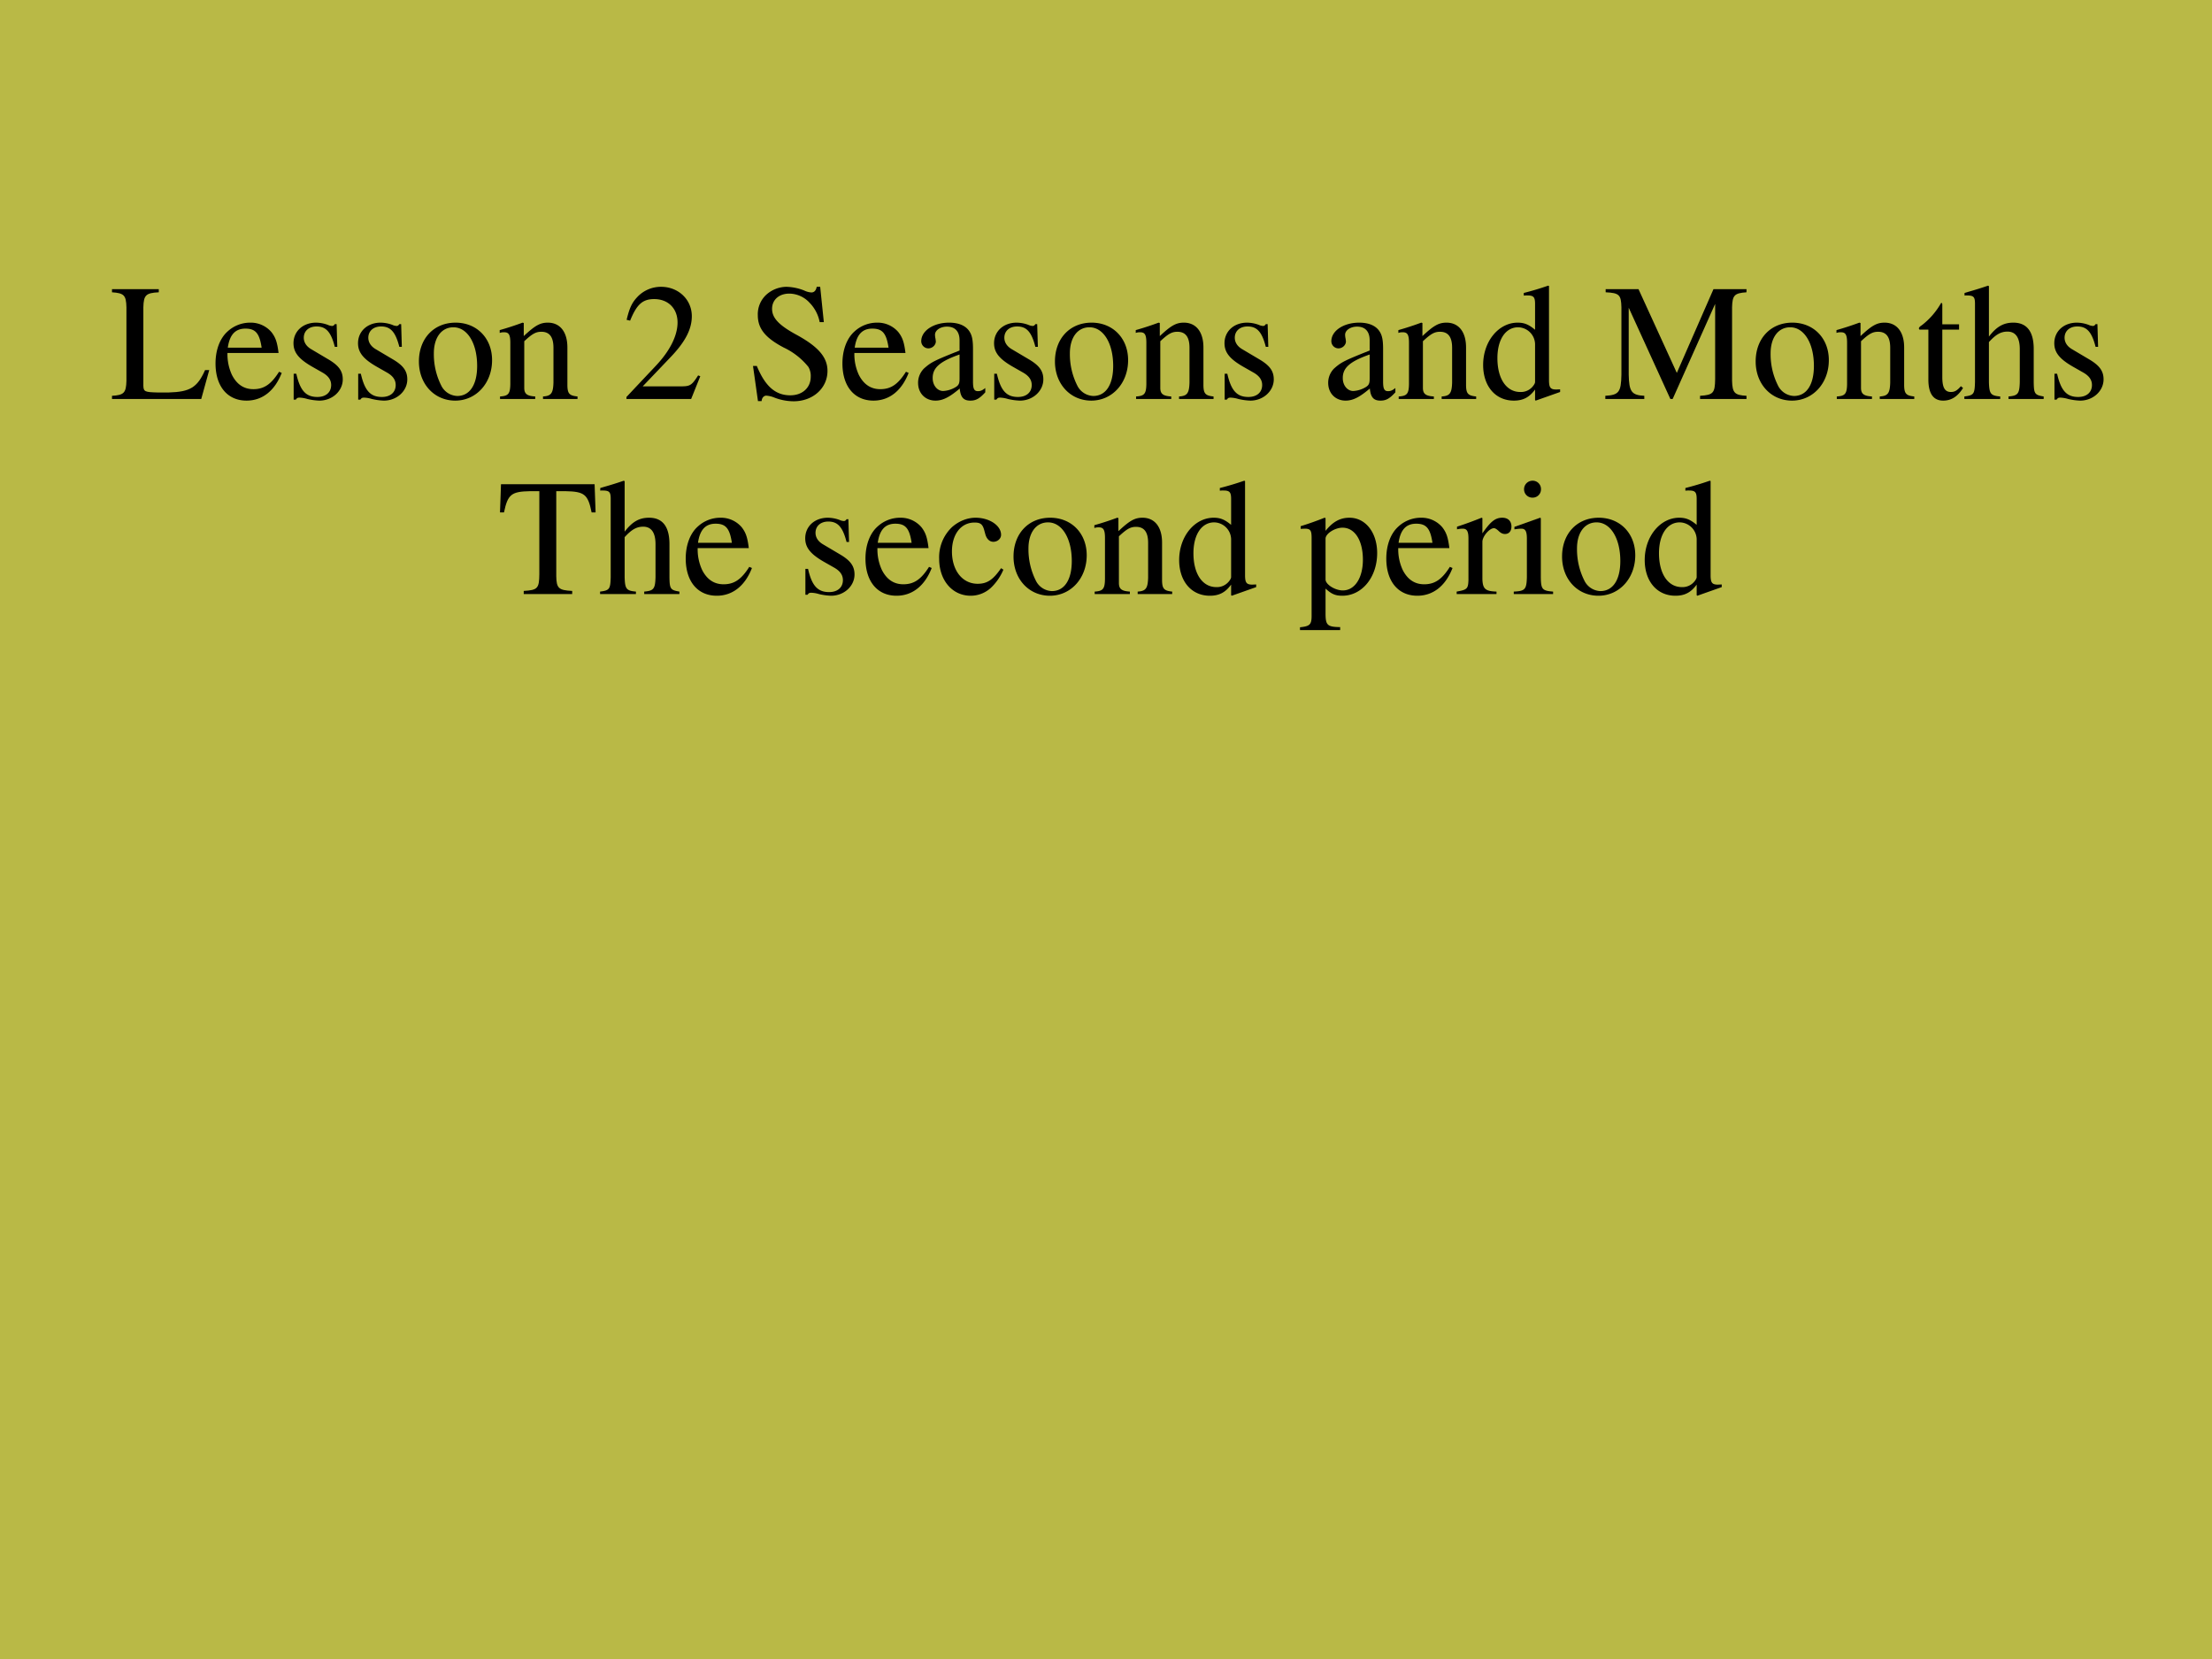
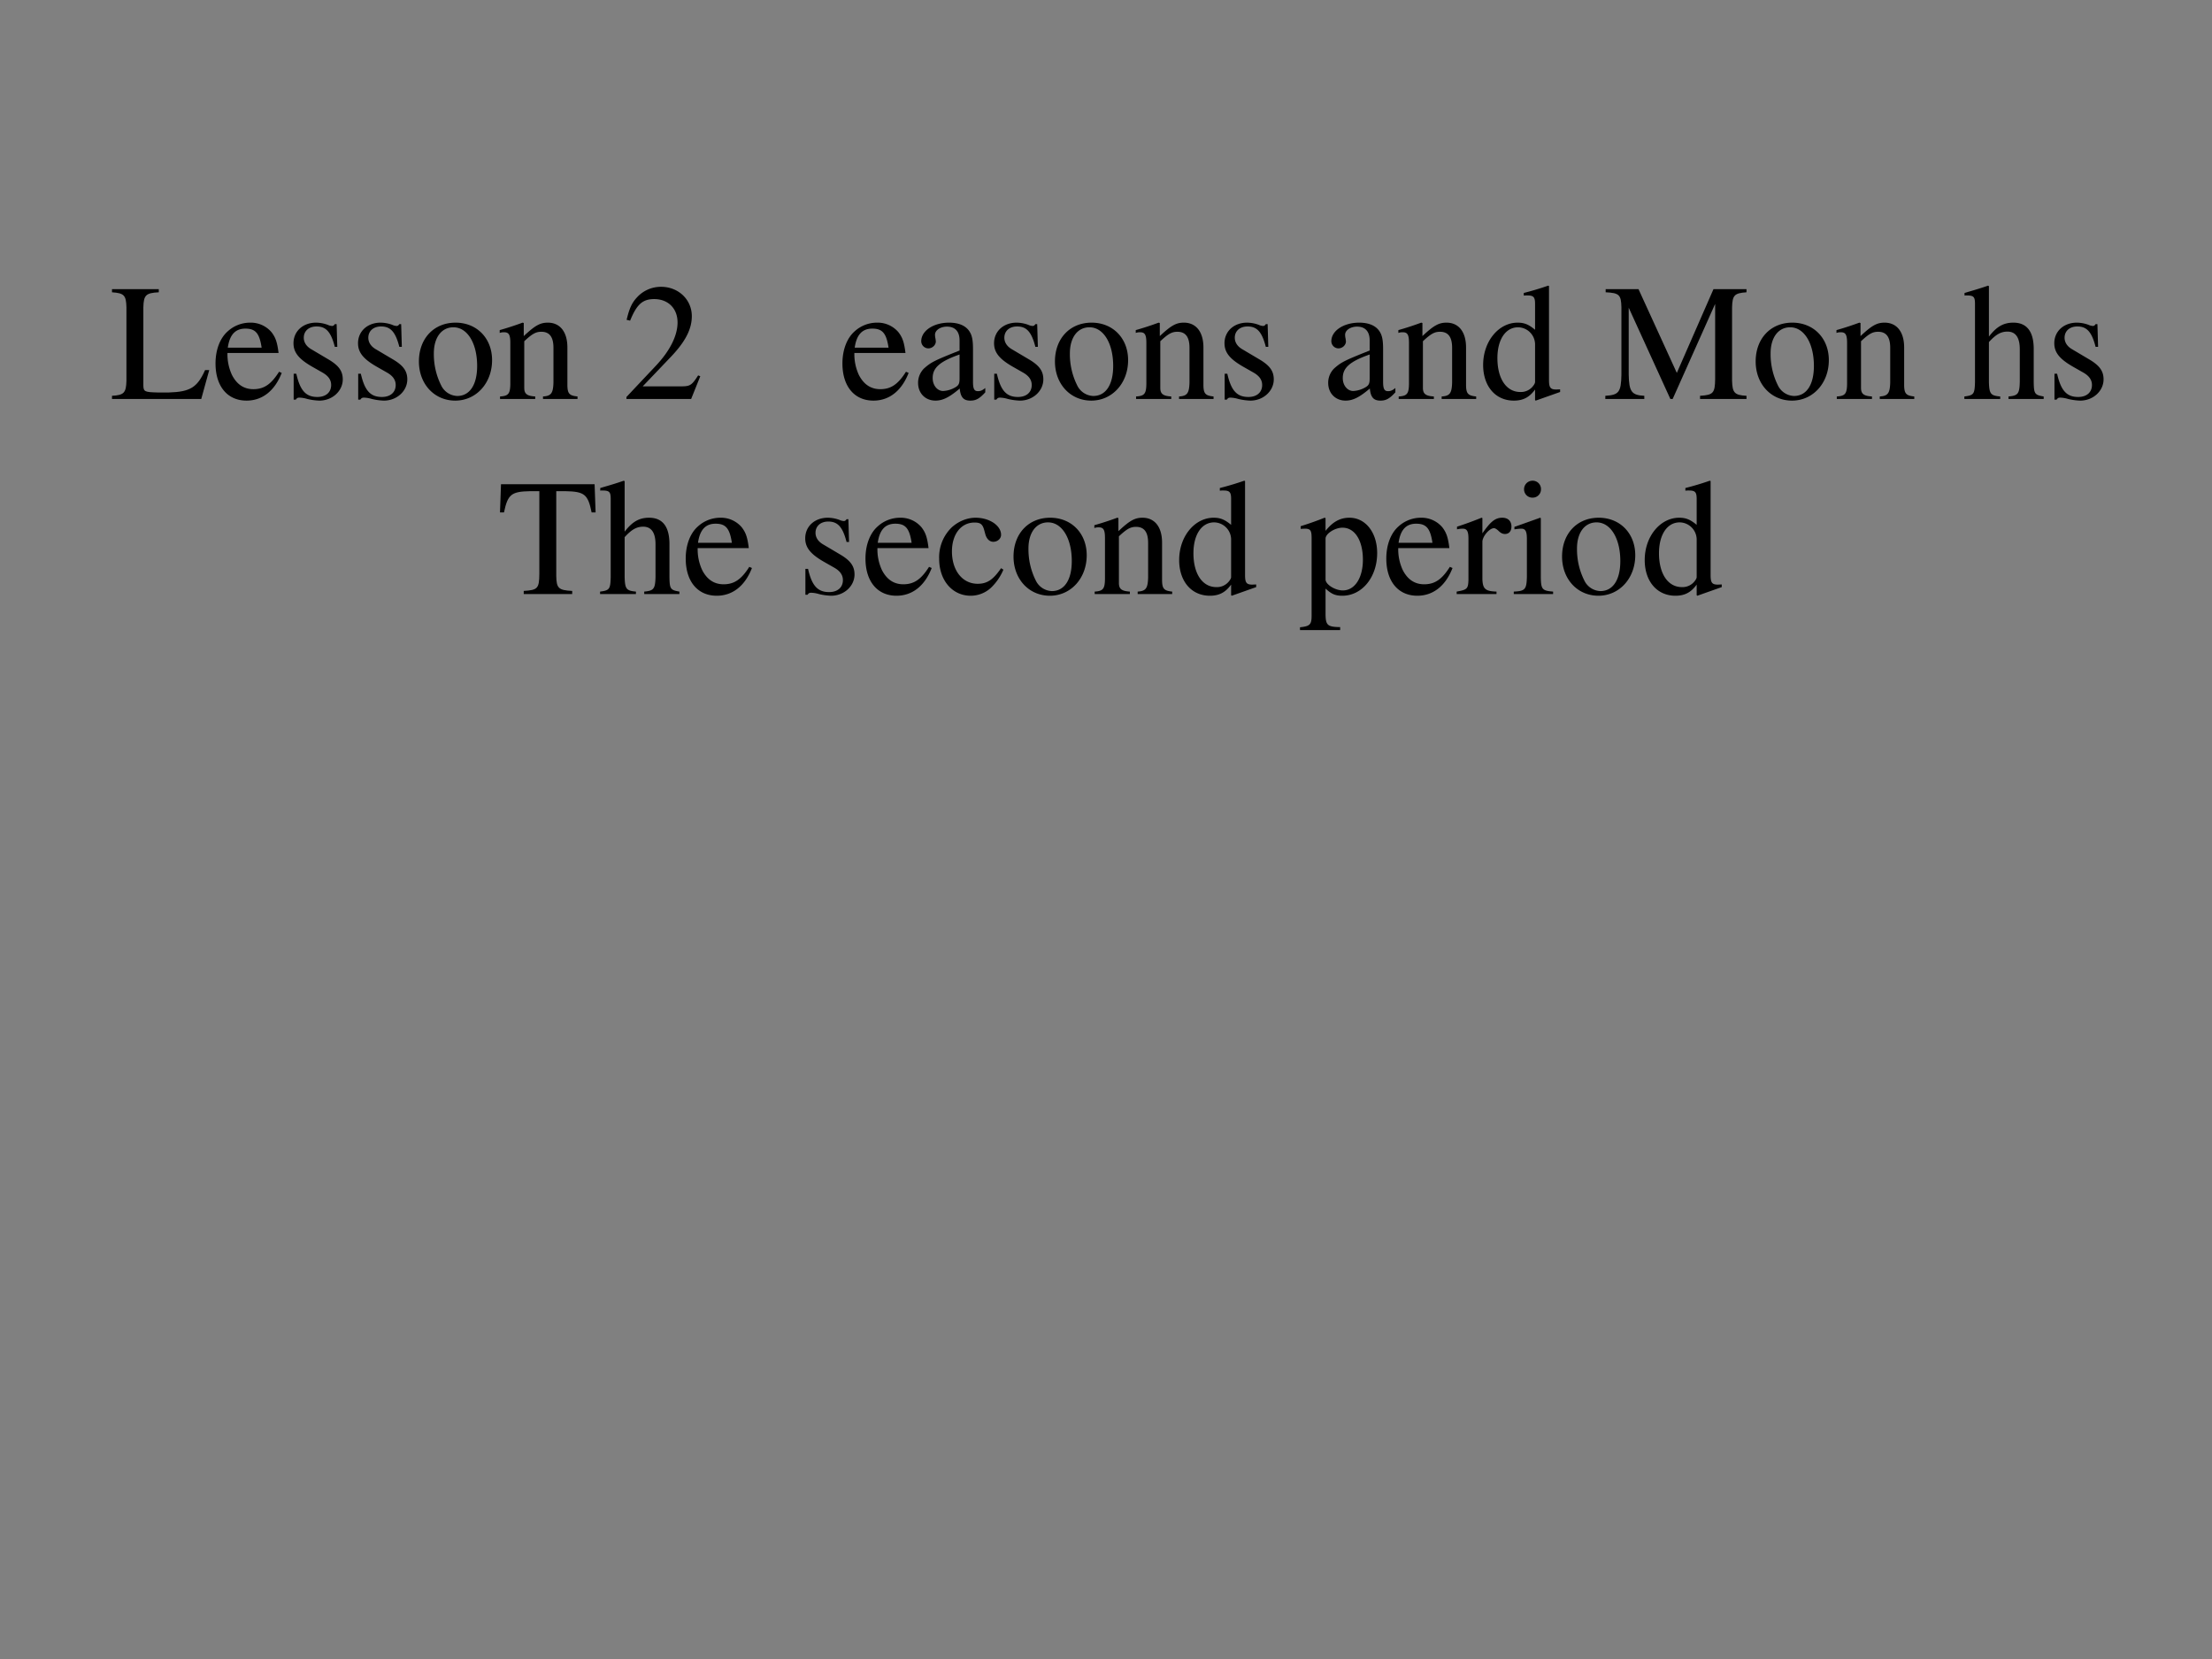
<svg xmlns="http://www.w3.org/2000/svg" xmlns:xlink="http://www.w3.org/1999/xlink" width="960" height="720" viewBox="0 0 720 540">
  <rect x="0" y="0" width="720" height="540" fill="#808080" stroke="none" />
  <g data-name="P">
    <clipPath id="a">
-       <path fill-rule="evenodd" d="M0 540h720V0H0Z" />
+       <path fill-rule="evenodd" d="M0 540V0H0Z" />
    </clipPath>
    <g clip-path="url(#a)">
      <path fill="#ff0" fill-opacity=".451" fill-rule="evenodd" d="M0 540h720V0H0Z" />
    </g>
  </g>
  <g data-name="P">
    <symbol id="b">
      <path d="M.282.662H0V.643C.073.638.085.625.087.553V.109C.085.037.072.023 0 .019V0h.538l.048.174H.561C.514.069.471.043.342.039H.275C.198.041.19.044.189.08v.473c.002.073.015.086.093.09v.019Z" />
    </symbol>
    <symbol id="c">
      <path d="M.383.174C.335.098.292.069.228.069c-.057 0-.1.029-.129.086a.296.296 0 0 0-.027.132H.38C.372.352.362.381.337.413A.164.164 0 0 1 .209.47.2.2 0 0 1 .074.418C.027.377 0 .306 0 .224 0 .086.072 0 .187 0c.095 0 .17.059.212.167L.383.174M.074.319C.085.397.119.434.18.434S.265.406.278.319H.074Z" />
    </symbol>
    <symbol id="d">
      <path d="M.264.324.26.461H.249C.244.453.239.45.233.45a.071.071 0 0 0-.027.007.211.211 0 0 1-.07.013C.057.47 0 .418 0 .346 0 .29.032.25.117.202L.175.169C.21.149.227.125.227.094.227.05.195.022.144.022.075.022.04.06.017.162H.001V.006h.013c.007.01.011.012.023.012A.181.181 0 0 0 .083.01.361.361 0 0 1 .156 0c.078 0 .141.058.141.128 0 .05-.024.083-.084.119L.105.311C.077.328.062.352.062.379c0 .041.031.068.077.068.057 0 .087-.033.11-.123h.015Z" />
    </symbol>
    <symbol id="e">
      <path d="M.221.47C.09.47 0 .374 0 .236 0 .1.093 0 .219 0s.222.105.222.244C.441.376.349.47.221.47M.208.442C.292.442.351.346.351.209.351.095.306.028.231.028a.112.112 0 0 0-.097.064.42.42 0 0 0-.044.193c0 .095.046.157.118.157Z" />
    </symbol>
    <symbol id="f">
      <path d="M.002 0h.212v.015C.164.018.148.031.148.067v.281c.048.045.07.057.103.057C.3.405.324.374.324.308V.099C.322.034.31.018.261.015V0h.208v.015C.42.02.409.032.408.081V.31C.408.404.364.46.29.46.244.46.213.443.145.379v.079L.138.46A1.847 1.847 0 0 0 0 .415V.398a.07.07 0 0 0 .027.004C.055.402.064.387.064.338V.09C.063.031.052.018.002.015V0Z" />
    </symbol>
    <symbol id="g">
      <path d="M-2147483500-2147483500Z" />
    </symbol>
    <symbol id="h">
      <path d="M.445.137.432.142C.395.084.384.077.337.076H.098l.168.176c.089.093.128.169.128.247 0 .1-.081.177-.185.177A.195.195 0 0 1 .065.614C.033.58.018.548.001.477L.022.472c.04.098.075.13.145.13.085 0 .141-.057.141-.141C.308.382.262.29.178.201L0 .012V0h.39l.055.137Z" />
    </symbol>
    <use xlink:href="#b" transform="matrix(54 0 0 -54 36.456 129.86)" />
    <use xlink:href="#c" transform="matrix(54 0 0 -54 70.152 130.4)" />
    <use xlink:href="#d" transform="matrix(54 0 0 -54 95.532 130.4)" />
    <use xlink:href="#d" transform="matrix(54 0 0 -54 116.538 130.4)" />
    <use xlink:href="#e" transform="matrix(54 0 0 -54 136.356 130.4)" />
    <use xlink:href="#f" transform="matrix(54 0 0 -54 162.654 129.86)" />
    <use xlink:href="#g" transform="matrix(54 0 0 -54 115964110000 -115964110000)" />
    <use xlink:href="#h" transform="matrix(54 0 0 -54 203.91 129.86)" />
    <use xlink:href="#g" transform="matrix(54 0 0 -54 115964110000 -115964110000)" />
    <symbol id="i">
-       <path d="M.405.69H.384C.38.668.369.656.352.656a.117.117 0 0 0-.044.012.31.31 0 0 1-.107.022.185.185 0 0 1-.119-.046.16.16 0 0 1-.053-.125c0-.08.044-.136.156-.195A.42.42 0 0 0 .334.207.107.107 0 0 0 .348.148C.348.082.298.036.225.036c-.09 0-.152.055-.202.177H0L.03.001h.022C.053.02.065.034.08.034A.153.153 0 0 0 .127.023.326.326 0 0 1 .245 0c.116 0 .204.079.204.183 0 .082-.055.146-.187.218C.157.458.115.502.115.557c0 .055.042.092.104.092A.168.168 0 0 0 .341.594.228.228 0 0 0 .402.477h.025L.405.69Z" />
-     </symbol>
+       </symbol>
    <use xlink:href="#i" transform="matrix(54 0 0 -54 245.098 130.616)" />
    <symbol id="j">
      <path d="M.405.076C.388.062.376.057.361.057c-.023 0-.03.014-.03.058V.31c0 .052-.005.081-.02.105C.289.451.246.47.187.47.093.47.019.421.019.358c0-.023.019-.043.043-.043.024 0 .045.02.045.042L.105.373a.112.112 0 0 0-.003.024c0 .027.032.049.072.049C.223.446.25.417.25.363V.302C.097.241.079.232.036.194A.121.121 0 0 1 0 .107C0 .044.044 0 .105 0 .149 0 .19.021.251.073.256.02.274 0 .315 0c.034 0 .055.012.09.05v.026M.25.133C.25.103.245.092.224.08A.16.16 0 0 0 .151.058C.116.058.088.092.088.135v.004c.001.06.045.098.162.139V.133Z" />
    </symbol>
    <symbol id="k">
      <path d="M.464.068.441.067C.406.067.397.078.397.124v.567L.392.693A1.734 1.734 0 0 0 .245.649V.633a.155.155 0 0 0 .022.001c.037 0 .046-.01.046-.051V.427C.275.459.248.47.208.47.093.47 0 .357 0 .215 0 .087.074 0 .185 0c.056 0 .094.02.128.067V.003L.317 0l.147.052v.016M.313.112C.313.105.306.093.296.082a.092.092 0 0 0-.072-.03C.14.052.086.132.086.256c0 .112.049.186.125.186a.104.104 0 0 0 .102-.1v-.23Z" />
    </symbol>
    <use xlink:href="#c" transform="matrix(54 0 0 -54 274.21 130.4)" />
    <use xlink:href="#j" transform="matrix(54 0 0 -54 298.834 130.4)" />
    <use xlink:href="#d" transform="matrix(54 0 0 -54 323.566 130.4)" />
    <use xlink:href="#e" transform="matrix(54 0 0 -54 343.384 130.4)" />
    <use xlink:href="#f" transform="matrix(54 0 0 -54 369.682 129.86)" />
    <use xlink:href="#d" transform="matrix(54 0 0 -54 398.572 130.4)" />
    <use xlink:href="#g" transform="matrix(54 0 0 -54 115964110000 -115964110000)" />
    <use xlink:href="#j" transform="matrix(54 0 0 -54 432.322 130.4)" />
    <use xlink:href="#f" transform="matrix(54 0 0 -54 455.164 129.86)" />
    <use xlink:href="#k" transform="matrix(54 0 0 -54 482.758 130.4)" />
    <use xlink:href="#g" transform="matrix(54 0 0 -54 115964110000 -115964110000)" />
    <symbol id="l">
      <path d="M.851.662H.652L.431.157.2.662H.002V.643C.084.639.095.628.097.553V.147C.095.041.082.024 0 .019V0h.235v.019C.158.023.143.044.141.147V.55L.392 0h.014l.256.573V.12C.661.035.65.024.571.019V0h.28v.019C.779.023.766.037.764.109v.444c.002.072.014.085.087.09v.019Z" />
    </symbol>
    <use xlink:href="#l" transform="matrix(54 0 0 -54 522.528 129.86)" />
    <symbol id="m">
-       <path d="M.242.46H.141v.116c0 .01-.002.013-.007.013A.448.448 0 0 0 .017.454C.006.447 0 .441 0 .435 0 .432.001.43.004.428h.053V.127C.057.043.087 0 .146 0c.049 0 .087.024.12.076L.253.087C.231.061.215.052.193.052c-.037 0-.052.027-.052.09v.286h.101V.46Z" />
-     </symbol>
+       </symbol>
    <symbol id="n">
      <path d="M.478.015C.424.024.419.031.418.102v.199C.418.406.377.46.295.46.236.46.194.436.148.376V.68L.143.683A2.208 2.208 0 0 0 .028.647L.001.639V.623a.041.041 0 0 0 .012.001C.056.624.064.616.064.573V.102C.062.03.057.022 0 .015V0h.216v.015C.158.02.15.031.148.102v.241C.19.389.22.406.26.406.309.406.334.37.334.3V.102C.332.031.323.02.266.015V0h.212v.015Z" />
    </symbol>
    <use xlink:href="#e" transform="matrix(54 0 0 -54 571.466 130.4)" />
    <use xlink:href="#f" transform="matrix(54 0 0 -54 597.764 129.86)" />
    <use xlink:href="#m" transform="matrix(54 0 0 -54 624.602 130.4)" />
    <use xlink:href="#n" transform="matrix(54 0 0 -54 639.398 129.86)" />
    <use xlink:href="#d" transform="matrix(54 0 0 -54 668.666 130.4)" />
  </g>
  <use xlink:href="#g" data-name="P" transform="matrix(54 0 0 -54 115964110000 -115964110000)" />
  <g data-name="P">
    <symbol id="o">
      <path d="M.435.019C.353.023.34.035.339.109V.62h.054C.509.618.53.601.552.492h.024L.57.662H.006L0 .492h.024C.047.601.068.618.183.62h.054v-.5C.236.034.227.024.143.019V0h.292v.019Z" />
    </symbol>
    <symbol id="p">
      <path d="M.373.166C.325.096.289.072.232.072.14.072.077.152.077.267c0 .104.055.174.136.174.036 0 .049-.01.059-.048L.278.371C.286.342.304.325.326.325c.026 0 .047.019.047.042C.373.423.303.47.219.47.17.47.119.45.078.414A.25.25 0 0 1 0 .222C0 .093.079 0 .19 0a.18.18 0 0 1 .121.047.324.324 0 0 1 .076.11L.373.166Z" />
    </symbol>
    <symbol id="q">
      <path d="M0 0h.242v.018C.167.019.155.029.154.093V.25C.19.217.213.207.255.207c.119 0 .21.112.21.257 0 .124-.07.213-.167.213-.056 0-.1-.024-.144-.079v.077L.148.677A1.896 1.896 0 0 0 .004.626V.61l.025.001C.063.611.07.601.07.554V.086C.07.033.059.023 0 .017V0m.154.551c0 .03.056.066.102.066C.33.617.379.541.379.424.379.314.33.239.258.239.211.239.154.275.154.305v.246Z" />
    </symbol>
    <symbol id="r">
      <path d="M0 0h.24v.015C.173.017.157.031.155.09v.225c0 .032.042.082.07.082C.231.397.24.392.251.382c.015-.015.027-.02.04-.02.024 0 .039.017.039.045C.33.44.309.46.275.46.233.46.205.438.155.366v.092L.15.46A2.202 2.202 0 0 0 .002.406V.39a.15.15 0 0 0 .035.004c.025 0 .034-.016.034-.06v-.25C.069.032.063.026 0 .015V0Z" />
    </symbol>
    <symbol id="s">
      <path d="M0 0h.237v.015C.171.02.164.029.163.102v.355L.159.46.004.405V.39l.008.001a.214.214 0 0 0 .034.003C.07.394.079.378.079.334V.102C.077.028.068.018 0 .015V0m.112.683a.051.051 0 0 1-.05-.051.05.05 0 0 1 .05-.051.05.05 0 0 1 .052.051.05.05 0 0 1-.052.051Z" />
    </symbol>
    <use xlink:href="#o" transform="matrix(54.024 0 0 -54.024 162.748 193.37)" />
    <use xlink:href="#n" transform="matrix(54.024 0 0 -54.024 195.325 193.37)" />
    <use xlink:href="#c" transform="matrix(54.024 0 0 -54.024 223.201 193.91)" />
    <use xlink:href="#g" transform="matrix(54.024 0 0 -54.024 116015648000 -116015648000)" />
    <use xlink:href="#d" transform="matrix(54.024 0 0 -54.024 262.099 193.91)" />
    <use xlink:href="#c" transform="matrix(54.024 0 0 -54.024 281.71 193.91)" />
    <use xlink:href="#p" transform="matrix(54.024 0 0 -54.024 305.696 193.91)" />
    <use xlink:href="#e" transform="matrix(54.024 0 0 -54.024 329.899 193.91)" />
    <use xlink:href="#f" transform="matrix(54.024 0 0 -54.024 356.208 193.37)" />
    <use xlink:href="#k" transform="matrix(54.024 0 0 -54.024 383.815 193.91)" />
    <use xlink:href="#g" transform="matrix(54.024 0 0 -54.024 116015648000 -116015648000)" />
    <use xlink:href="#q" transform="matrix(54.024 0 0 -54.024 423.144 205.093)" />
    <use xlink:href="#c" transform="matrix(54.024 0 0 -54.024 451.237 193.91)" />
    <use xlink:href="#r" transform="matrix(54.024 0 0 -54.024 474.143 193.37)" />
    <use xlink:href="#s" transform="matrix(54.024 0 0 -54.024 492.727 193.37)" />
    <use xlink:href="#e" transform="matrix(54.024 0 0 -54.024 508.448 193.91)" />
    <use xlink:href="#k" transform="matrix(54.024 0 0 -54.024 535.352 193.91)" />
  </g>
  <g data-name="P">
    <symbol id="t">
-       <path d="M-2147483500-2147483500Z" />
-     </symbol>
+       </symbol>
    <use xlink:href="#t" transform="matrix(54.024 0 0 -54.024 116015648000 -116015648000)" />
  </g>
</svg>